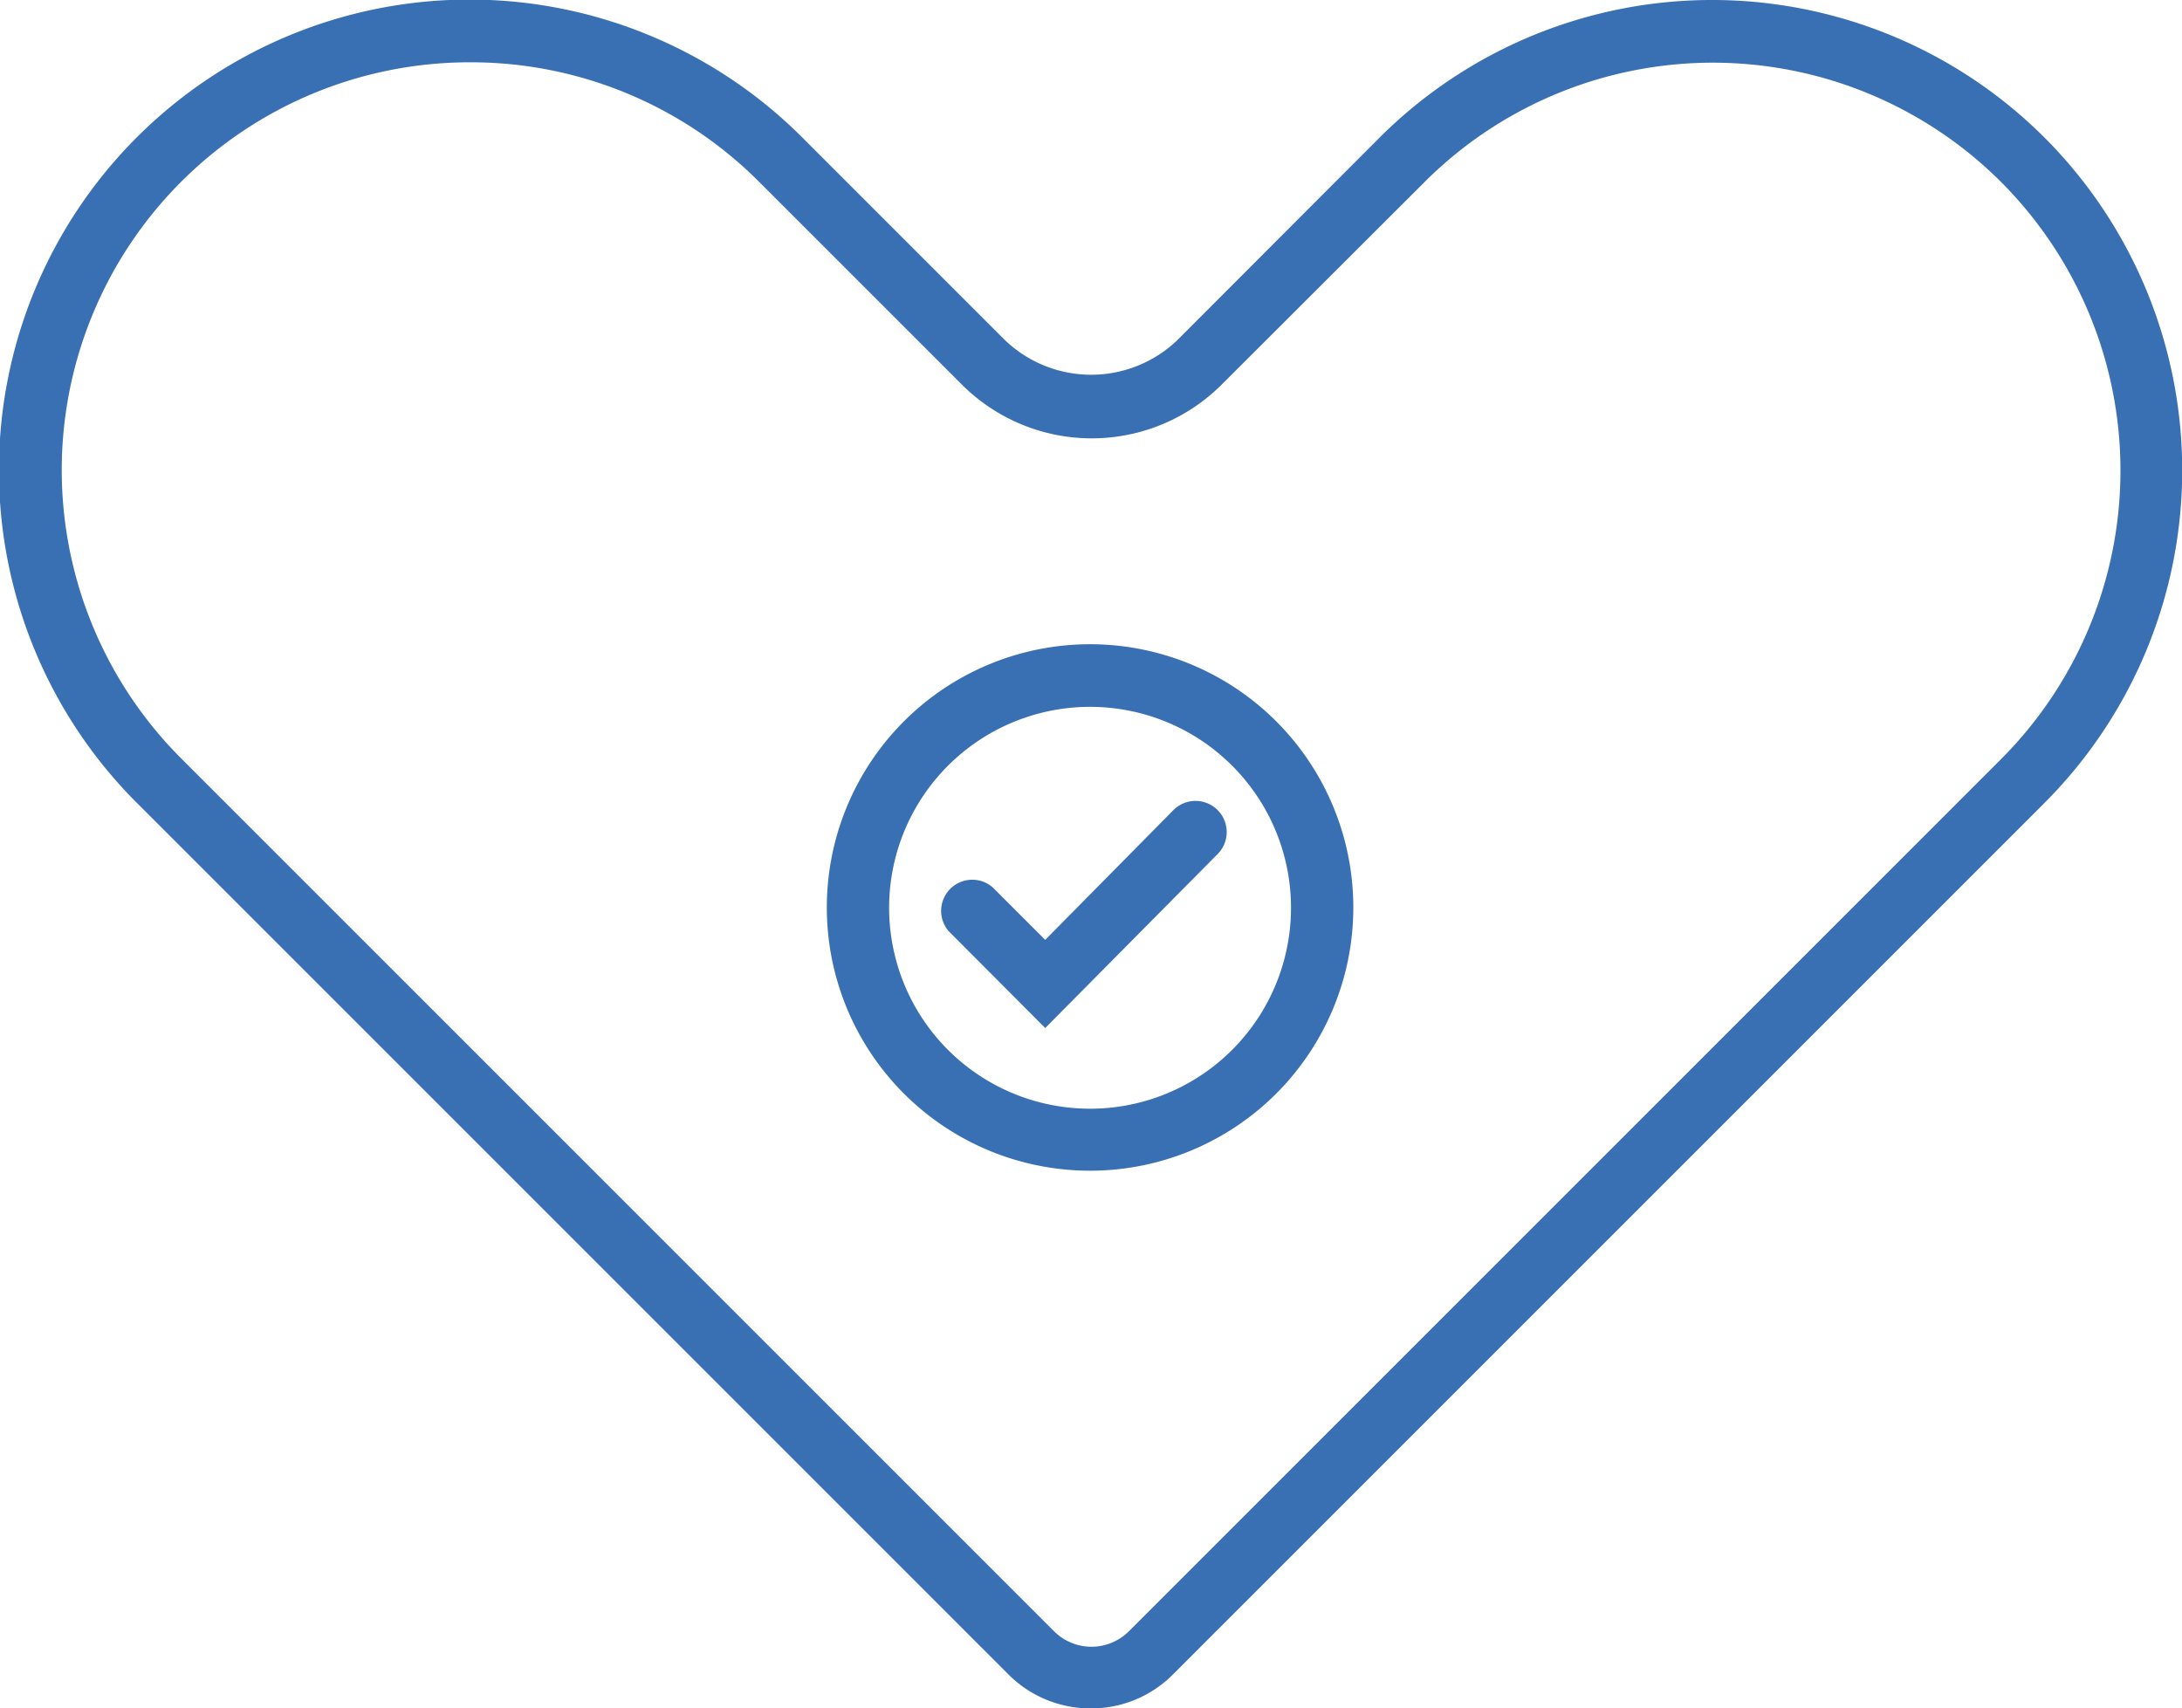
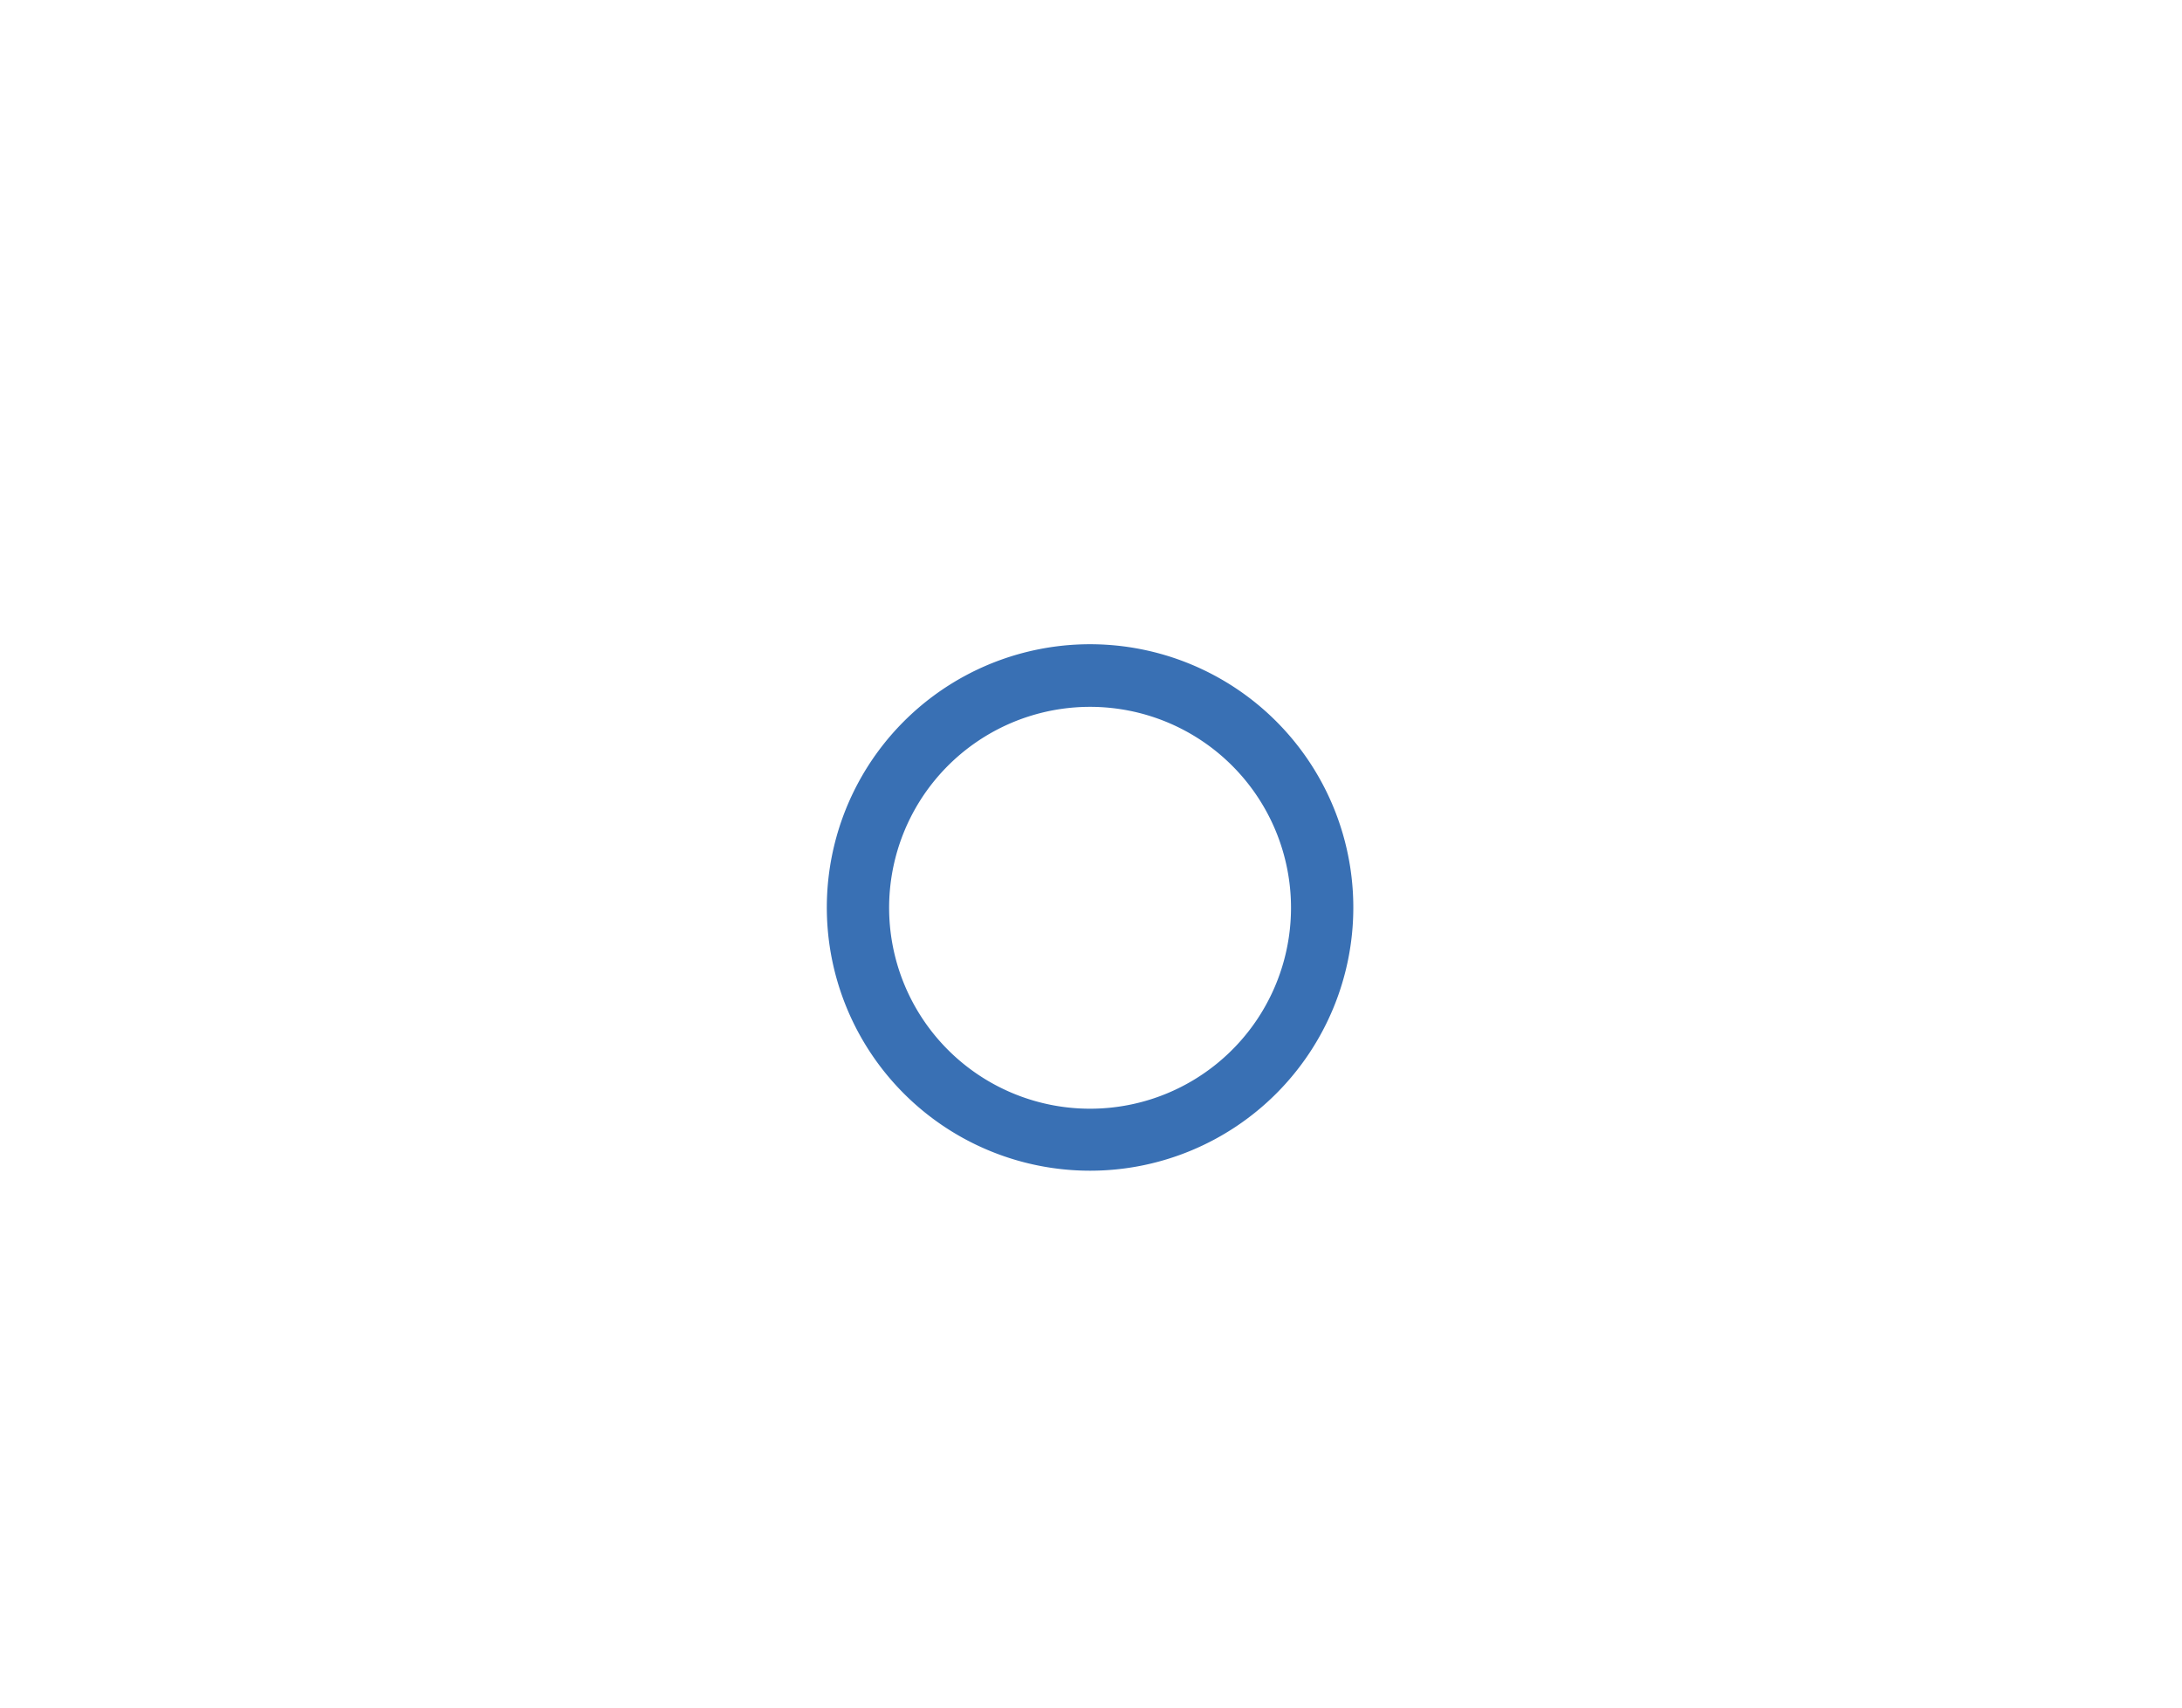
<svg xmlns="http://www.w3.org/2000/svg" viewBox="0 0 70.04 54.84">
  <defs>
    <style>.cls-1{fill:#3970b4;}</style>
  </defs>
  <title>Heart health</title>
  <g id="Layer_2" data-name="Layer 2">
    <g id="Layer_1-2" data-name="Layer 1">
      <path class="cls-1" d="M35,37.58a8.45,8.45,0,1,1,8.44-8.44A8.45,8.45,0,0,1,35,37.58Zm0-14.89a6.45,6.45,0,1,0,6.44,6.45A6.45,6.45,0,0,0,35,22.69Z" />
-       <path class="cls-1" d="M33.55,33l-3.1-3.11a1,1,0,0,1,1.41-1.41l1.69,1.69L37.67,26a1,1,0,0,1,1.41,0,1,1,0,0,1,0,1.42Z" />
-       <path class="cls-1" d="M35,54.84a3.71,3.71,0,0,1-2.62-1.08l-28-28A15.1,15.1,0,0,1,25.76,4.42l6.5,6.5a4,4,0,0,0,5.53,0l6.49-6.5a15.1,15.1,0,0,1,21.35,0h0a15.11,15.11,0,0,1,0,21.35l-28,28A3.69,3.69,0,0,1,35,54.84ZM15.09,2A13.09,13.09,0,0,0,5.83,24.36l28,28a1.7,1.7,0,0,0,2.41,0l28-28a13.11,13.11,0,0,0,0-18.51h0a13.09,13.09,0,0,0-18.52,0l-6.5,6.49a5.9,5.9,0,0,1-8.35,0l-6.5-6.5A13.06,13.06,0,0,0,15.09,2Z" />
    </g>
  </g>
</svg>